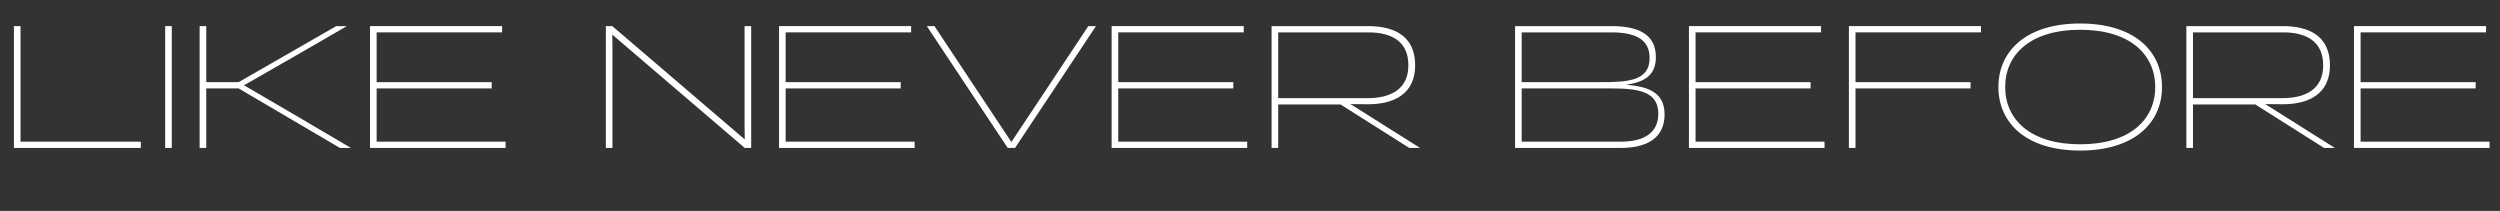
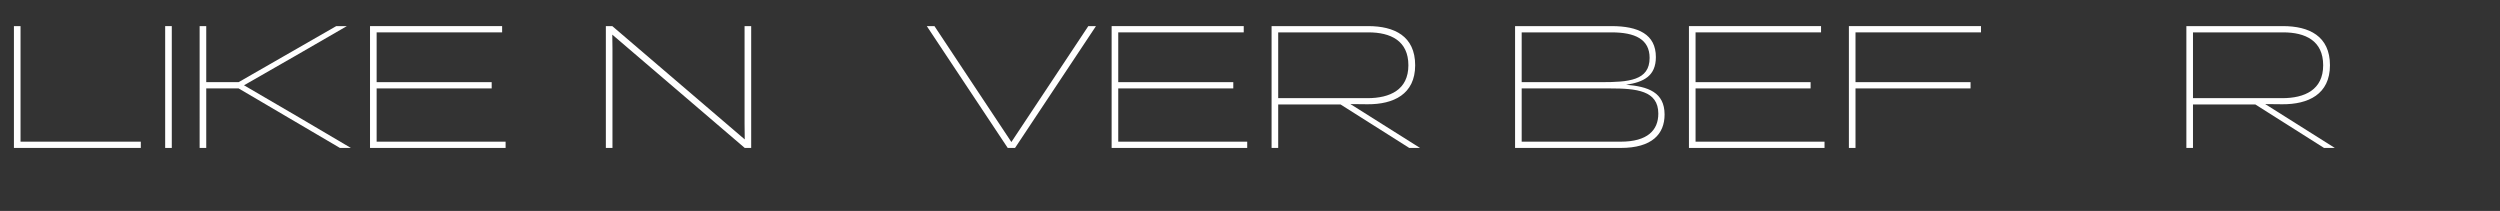
<svg xmlns="http://www.w3.org/2000/svg" version="1.1" x="0px" y="0px" width="1860.122px" height="156.953px" viewBox="0 0 1860.122 156.953" enable-background="new 0 0 1860.122 156.953" xml:space="preserve">
  <rect x="0" y="0" width="1860.122" height="156.953" fill="#333333" stroke="none" />
  <defs>
</defs>
  <g>
    <path fill="#FFFFFF" d="M10.36,110.074V19.423h4.921v85.989h89.485v4.662H10.36z" />
    <path fill="#FFFFFF" d="M122.895,19.423h4.921v90.651h-4.921V19.423z" />
    <path fill="#FFFFFF" d="M261.071,110.074h-8.158l-75.37-44.289h-24.087v44.289h-4.921V19.423h4.921v41.7h24.087l72.65-41.7h7.899   l-39.238,22.663l-37.297,21.368l41.052,23.957L261.071,110.074z" />
    <path fill="#FFFFFF" d="M275.314,110.074V19.423h98.291v4.662h-93.37v37.038h85.601v4.662h-85.601v39.627h95.96v4.662H275.314z" />
    <path fill="#FFFFFF" d="M553.996,19.423h4.922v90.651h-4.792l-98.551-84.306l0.13,10.36v73.945h-4.921V19.423h4.791l98.551,84.306   l-0.13-11.525V19.423z" />
-     <path fill="#FFFFFF" d="M579.636,110.074V19.423h98.291v4.662h-93.37v37.038h85.601v4.662h-85.601v39.627h95.96v4.662H579.636z" />
    <path fill="#FFFFFF" d="M815.455,19.423l-60.218,90.651h-5.439L689.58,19.423h5.698l25.771,38.851l31.469,47.397l31.469-47.397   l25.771-38.851H815.455z" />
    <path fill="#FFFFFF" d="M827.107,110.074V19.423h98.291v4.662h-93.37v37.038h85.601v4.662h-85.601v39.627h95.96v4.662H827.107z" />
    <path fill="#FFFFFF" d="M946.117,19.423h71.873c19.425,0,34.965,7.382,34.965,29.139c0,21.626-16.188,29.138-35.482,29.008   l-12.691-0.13l51.801,32.635h-8.029l-51.153-32.375h-46.361v32.375h-4.921V19.423z M1017.473,73.037   c16.705,0,30.433-6.217,30.433-24.476c0-18.26-13.209-24.477-29.785-24.477h-67.082v48.952H1017.473z" />
    <path fill="#FFFFFF" d="M1127.286,110.074V19.423h71.743c19.943,0,33.023,6.087,33.023,23.052c0,14.115-9.195,18.648-22.145,20.591   c16.316,1.295,28.619,5.568,28.619,22.145c0,14.504-9.324,24.864-32.634,24.864H1127.286z M1132.207,24.085v37.038h59.441   c20.072,0,35.742-1.166,35.742-18.001c0-13.986-10.878-19.037-28.361-19.037H1132.207z M1132.207,65.785v39.627h73.687   c19.942,0,27.972-8.547,27.972-20.85c0-17.224-16.188-18.777-36.26-18.777H1132.207z" />
    <path fill="#FFFFFF" d="M1256.655,110.074V19.423h98.291v4.662h-93.37v37.038h85.601v4.662h-85.601v39.627h95.96v4.662H1256.655z" />
    <path fill="#FFFFFF" d="M1380.586,65.785v44.289h-4.921V19.423h98.291v4.662h-93.37v37.038h85.601v4.662H1380.586z" />
-     <path fill="#FFFFFF" d="M1547.771,17.48c40.016,0,60.865,20.332,60.865,47.269c0,26.936-20.85,47.268-60.865,47.268   s-60.865-20.332-60.865-47.268C1486.905,37.812,1507.755,17.48,1547.771,17.48z M1547.771,107.354   c36.908,0,55.815-18.26,55.815-42.605c0-24.347-18.907-42.606-55.815-42.606s-55.815,18.26-55.815,42.606   C1491.955,89.095,1510.862,107.354,1547.771,107.354z" />
    <path fill="#FFFFFF" d="M1626.765,19.423h71.873c19.425,0,34.965,7.382,34.965,29.139c0,21.626-16.188,29.138-35.482,29.008   l-12.691-0.13l51.801,32.635h-8.029l-51.153-32.375h-46.361v32.375h-4.921V19.423z M1698.12,73.037   c16.705,0,30.433-6.217,30.433-24.476c0-18.26-13.209-24.477-29.785-24.477h-67.082v48.952H1698.12z" />
-     <path fill="#FFFFFF" d="M1751.473,110.074V19.423h98.291v4.662h-93.37v37.038h85.601v4.662h-85.601v39.627h95.96v4.662H1751.473z" />
  </g>
</svg>